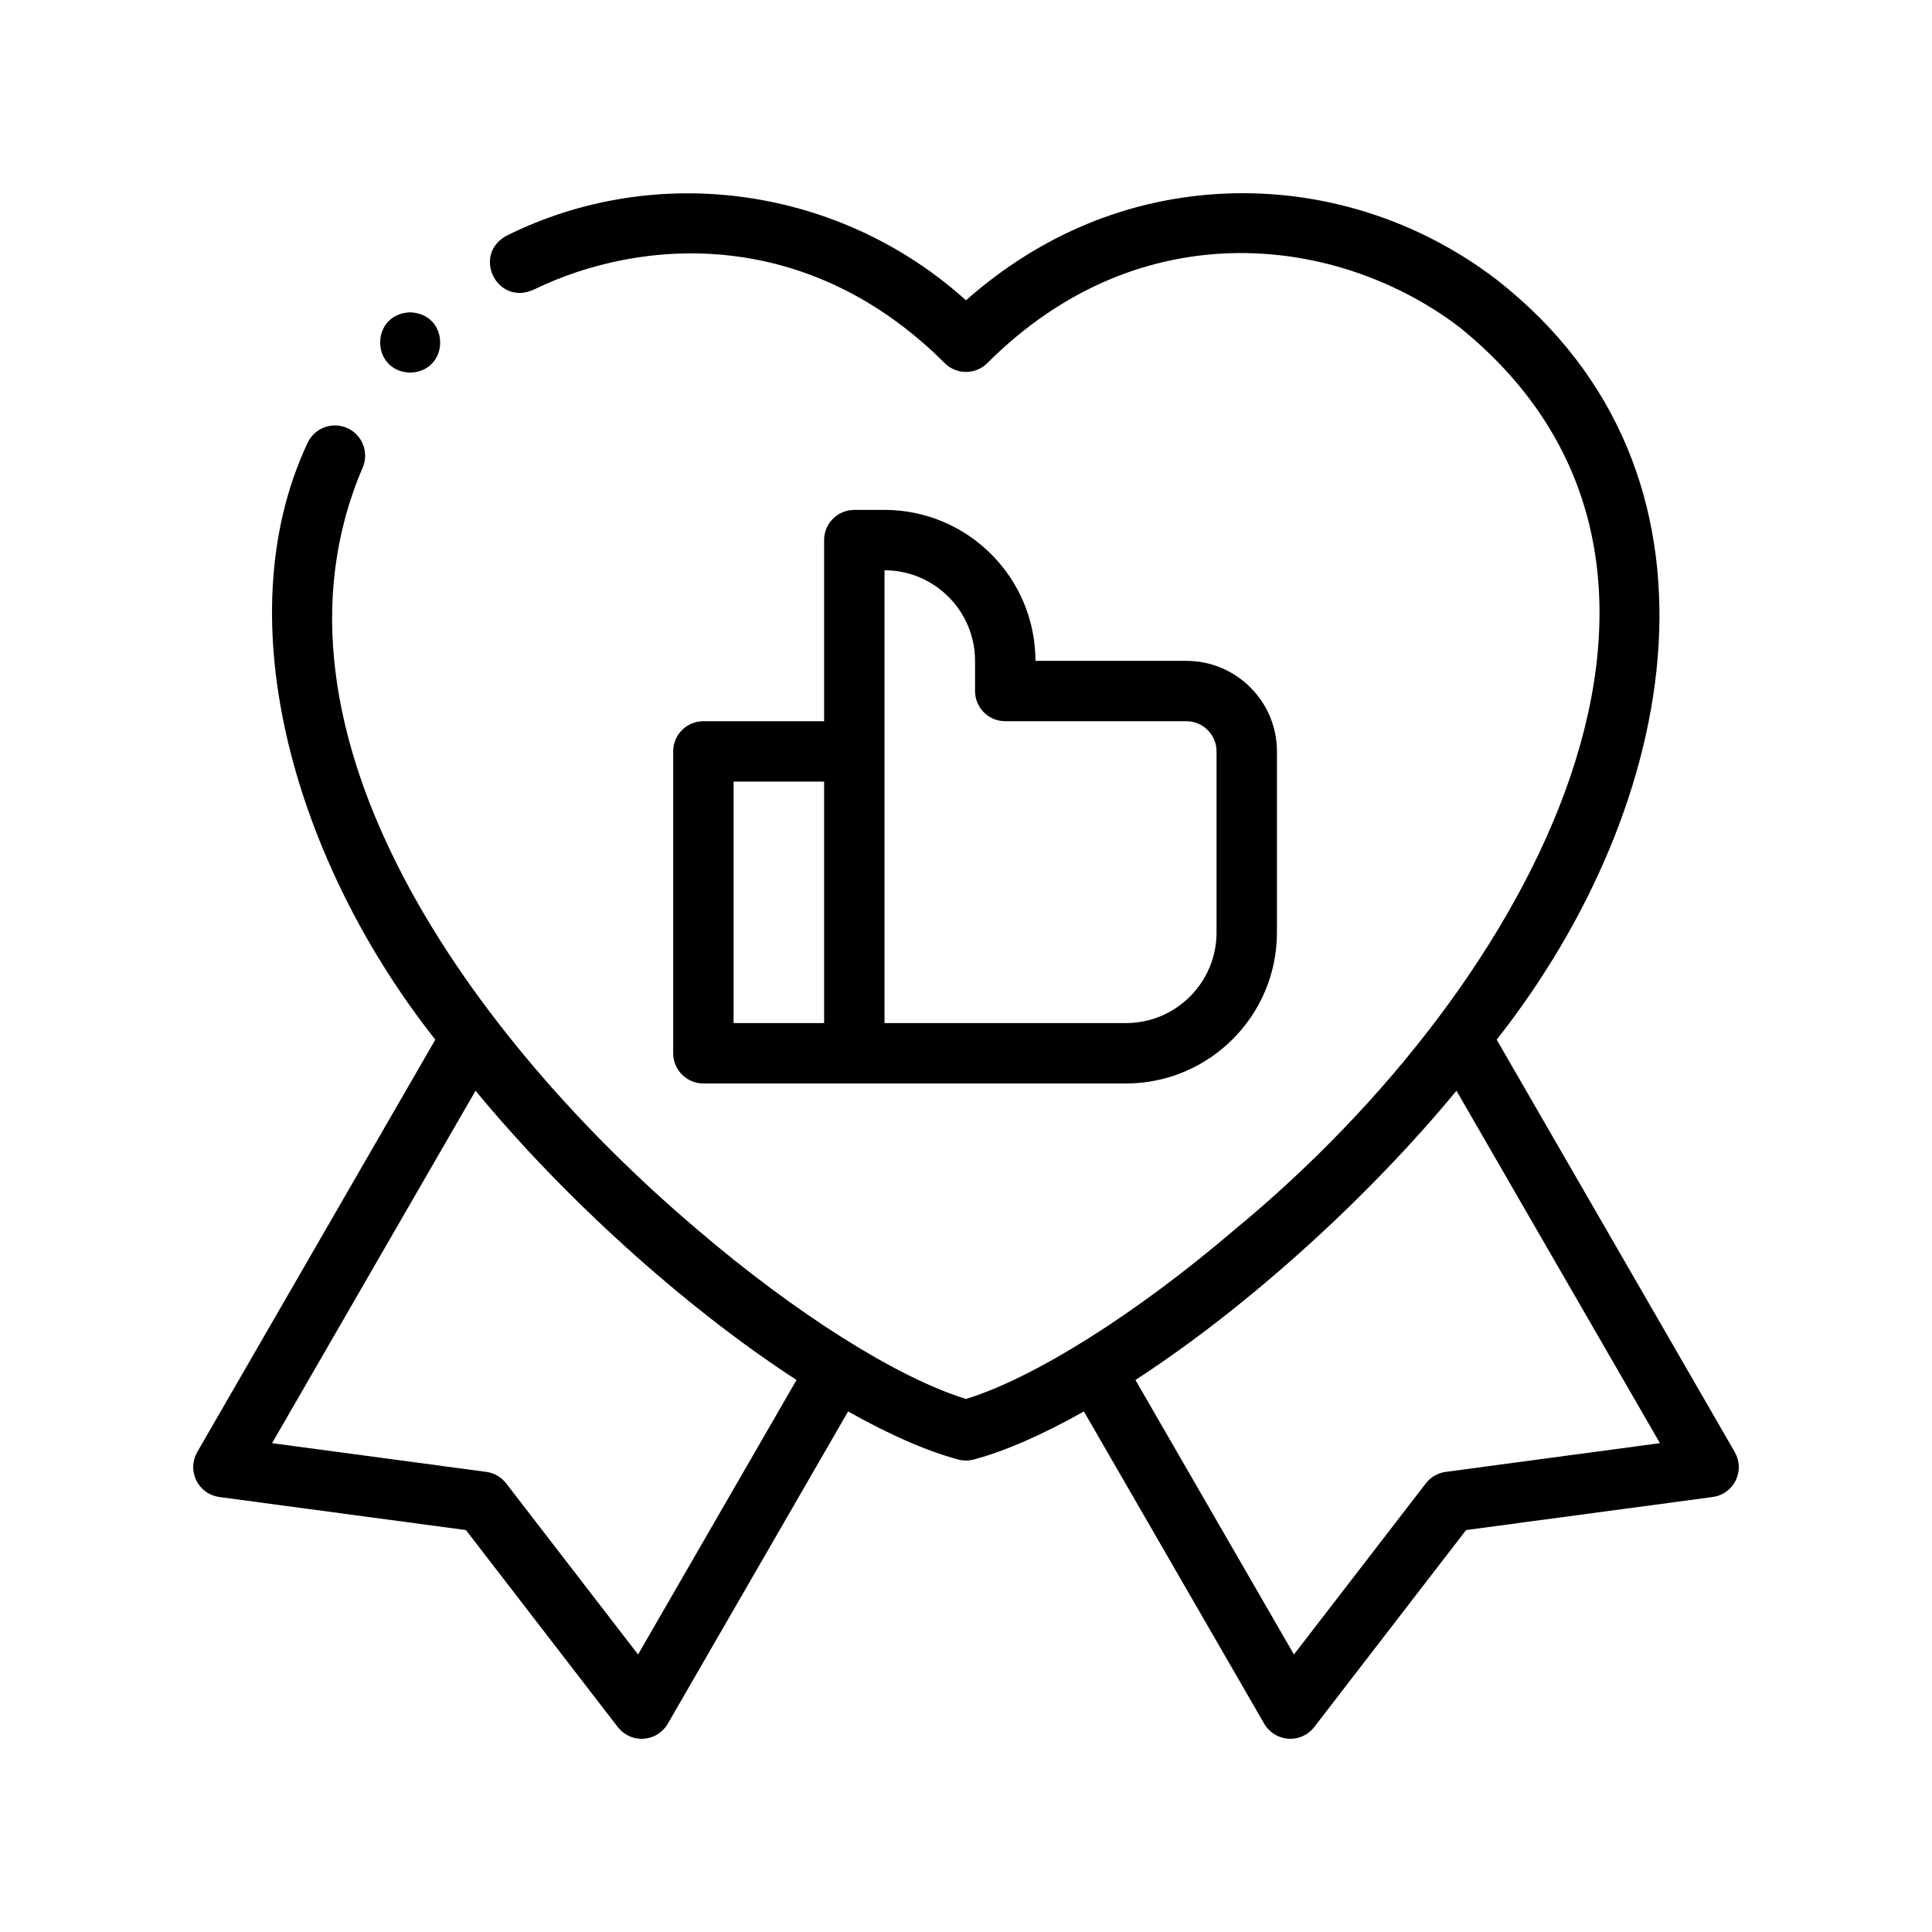
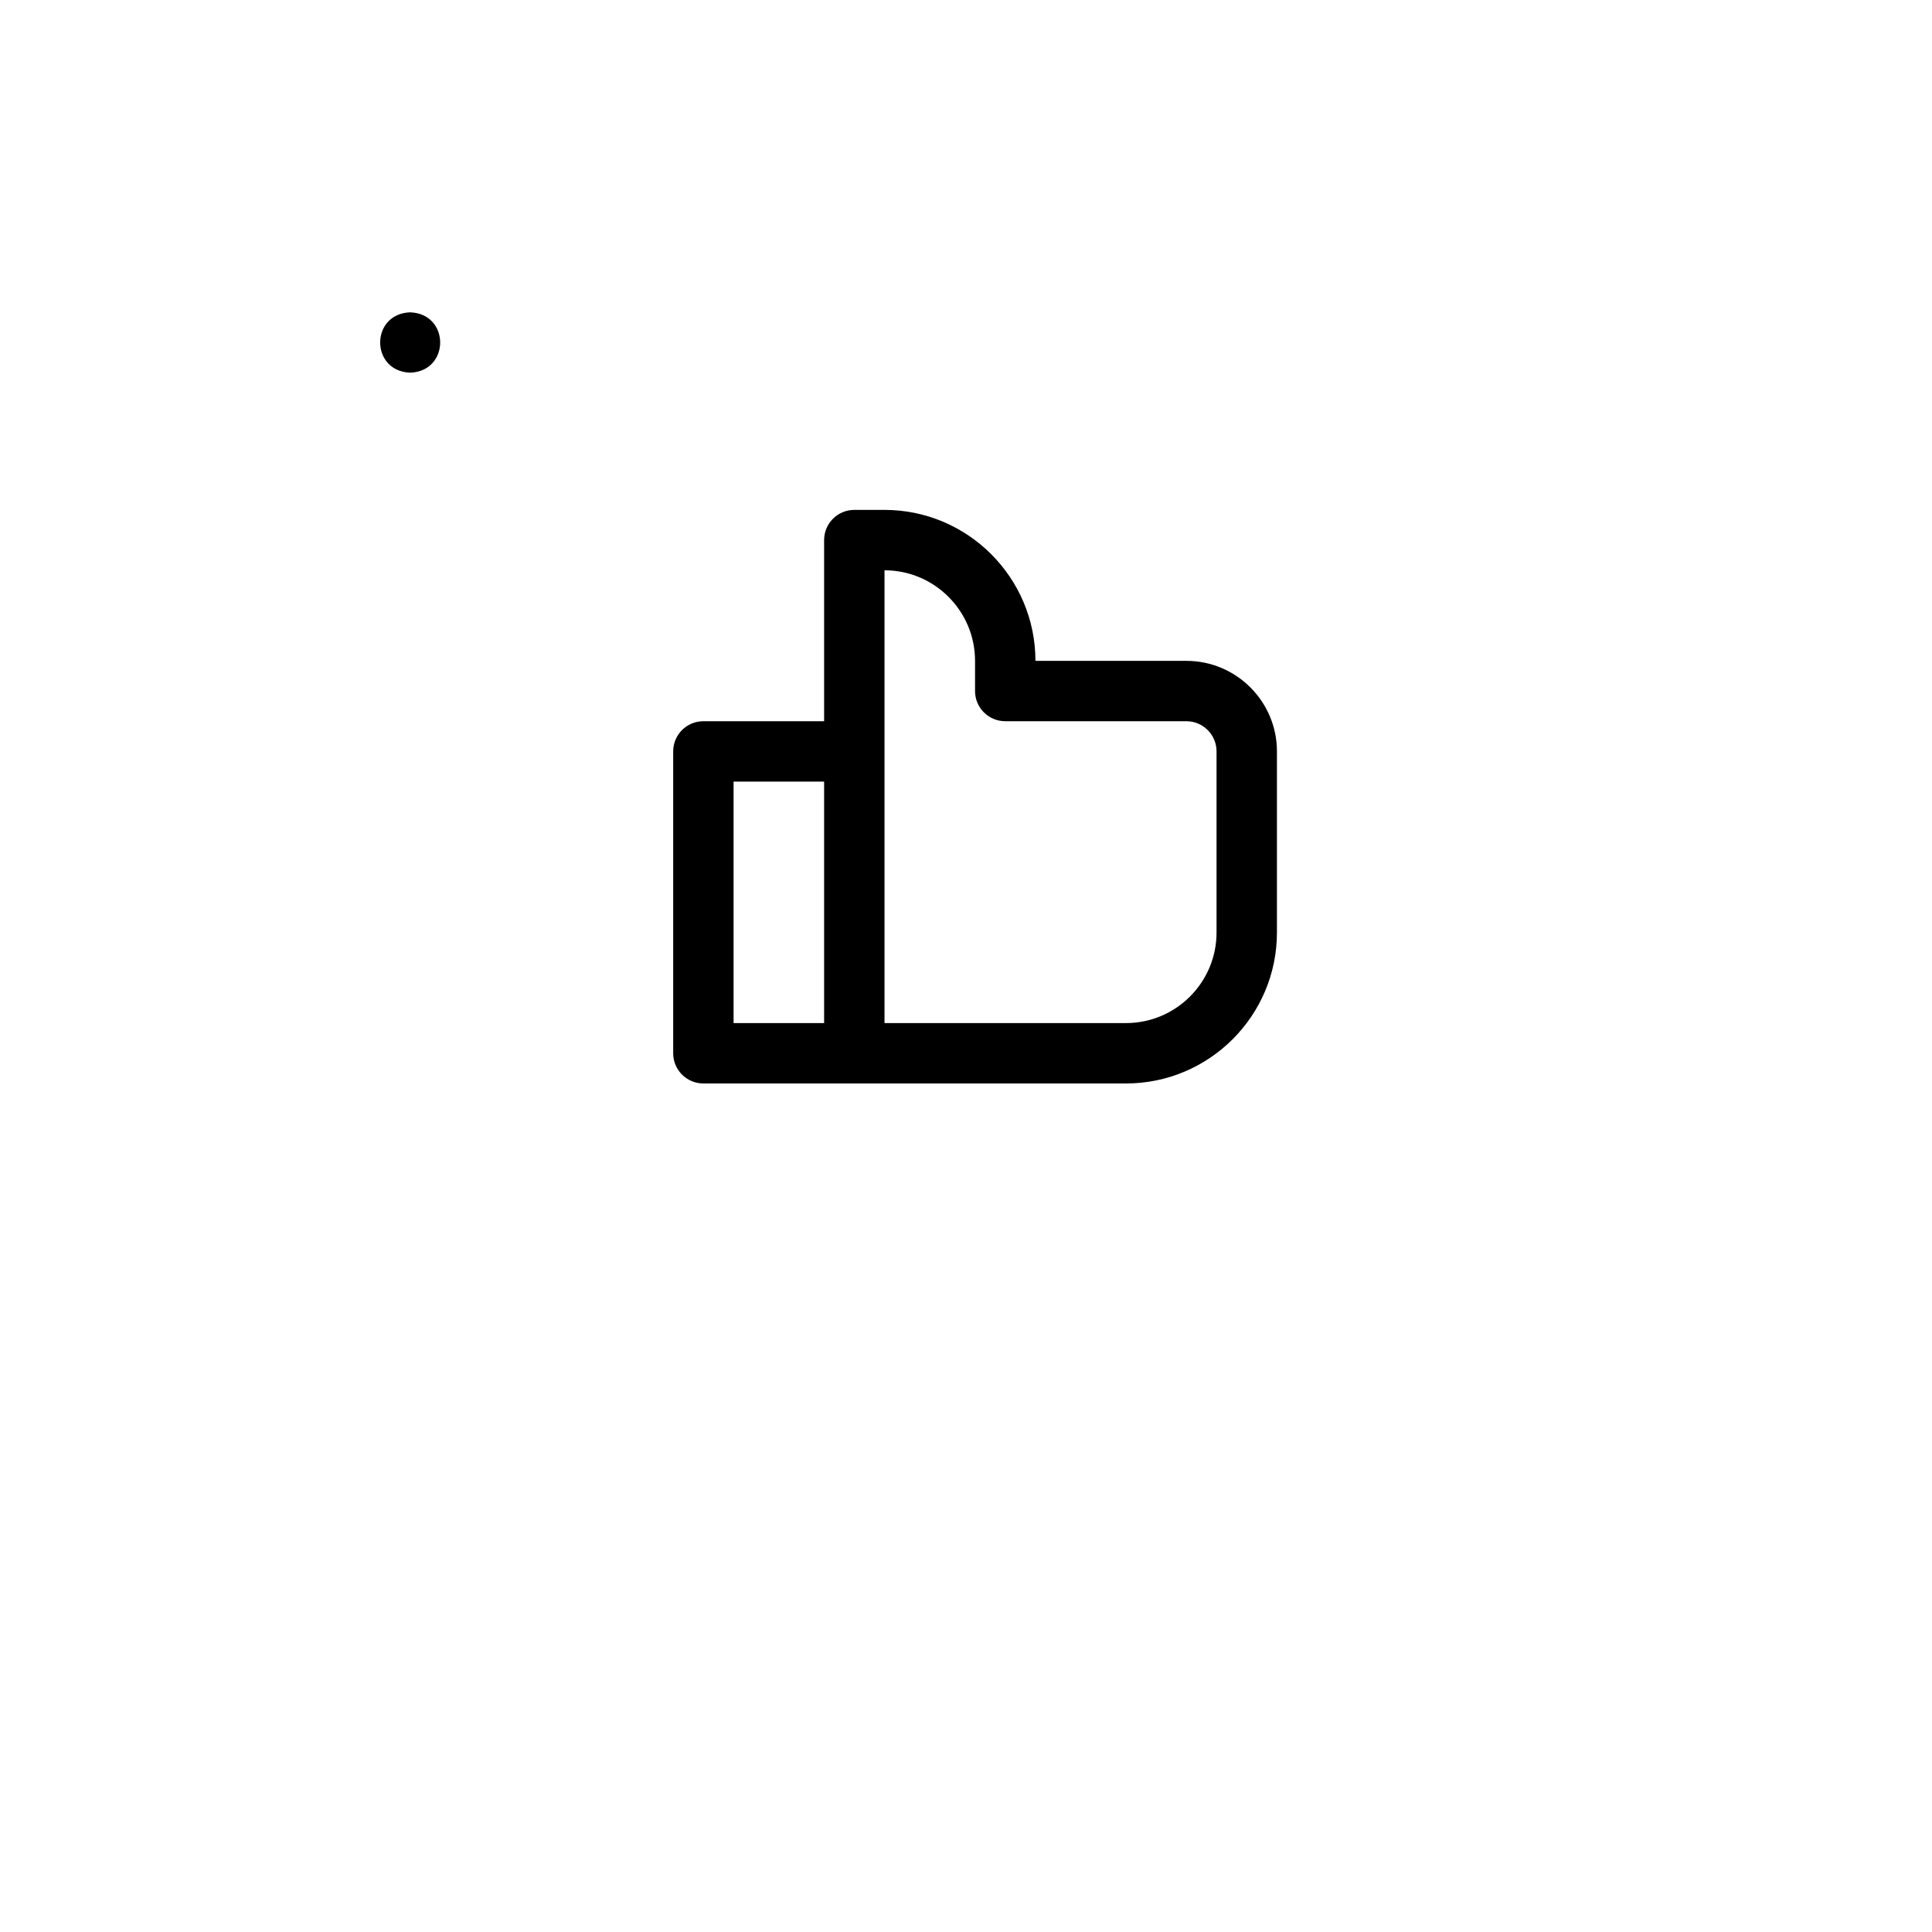
<svg xmlns="http://www.w3.org/2000/svg" width="50" height="50" viewBox="0 0 50 50" fill="none">
-   <path d="M44.895 37.578L38.734 26.906C43.506 20.852 45.134 12.249 38.741 7.244C36.723 5.695 34.225 4.901 31.708 5.01C29.23 5.116 26.925 6.068 25 7.772C21.751 4.843 17.017 4.161 13.118 6.096C12.204 6.584 12.855 7.92 13.802 7.501C16.647 6.115 20.937 5.886 24.448 9.397C24.753 9.702 25.247 9.702 25.552 9.397C29.558 5.391 34.704 6.115 37.79 8.483C45.412 14.668 39.742 25.404 31.957 31.819C29.406 34.002 26.769 35.661 25 36.205C23.231 35.661 20.594 34.002 18.044 31.819C12.32 26.969 6.426 19.001 9.386 12.102C9.557 11.707 9.375 11.246 8.98 11.075C8.584 10.903 8.124 11.085 7.952 11.481C5.798 16.084 7.683 22.378 11.266 26.906L5.105 37.578C5.041 37.689 5.005 37.815 5 37.943C4.996 38.071 5.024 38.198 5.08 38.314C5.137 38.429 5.221 38.528 5.325 38.603C5.429 38.678 5.55 38.726 5.678 38.743L12.058 39.598L15.988 44.696C16.066 44.797 16.169 44.878 16.285 44.931C16.402 44.984 16.531 45.007 16.659 44.998C16.787 44.99 16.911 44.95 17.02 44.882C17.128 44.814 17.219 44.721 17.283 44.609L21.949 36.528C23.006 37.124 23.977 37.552 24.798 37.772C24.93 37.808 25.07 37.808 25.202 37.772C26.023 37.552 26.994 37.124 28.051 36.528L32.717 44.609C32.781 44.721 32.872 44.814 32.981 44.882C33.09 44.95 33.214 44.99 33.342 44.998C33.47 45.007 33.598 44.984 33.715 44.931C33.832 44.878 33.934 44.797 34.012 44.696L37.942 39.598L44.322 38.743C44.45 38.726 44.571 38.678 44.675 38.603C44.779 38.528 44.863 38.429 44.92 38.314C44.977 38.198 45.004 38.071 45 37.943C44.995 37.815 44.959 37.689 44.895 37.578ZM16.513 42.818L13.099 38.389C12.973 38.226 12.788 38.119 12.584 38.092L7.041 37.349L12.307 28.228C14.547 30.947 17.659 33.793 20.614 35.714L16.513 42.818ZM37.416 38.092C37.212 38.119 37.027 38.226 36.901 38.389L33.487 42.818L29.385 35.714C32.342 33.792 35.452 30.947 37.693 28.228L42.959 37.349L37.416 38.092Z" fill="black" />
  <path d="M29.141 28.04C31.295 28.04 33.047 26.288 33.047 24.134V19.446C33.047 18.154 31.995 17.103 30.703 17.103H26.797C26.797 14.949 25.045 13.196 22.891 13.196H22.11C21.678 13.196 21.328 13.546 21.328 13.978V18.665H18.203C17.772 18.665 17.422 19.015 17.422 19.446V27.259C17.422 27.69 17.772 28.04 18.203 28.04H29.141ZM25.234 17.103V17.884C25.234 18.315 25.584 18.665 26.016 18.665H30.703C31.134 18.665 31.484 19.015 31.484 19.446V24.134C31.484 25.426 30.433 26.477 29.141 26.477H22.891V14.759C24.183 14.759 25.234 15.81 25.234 17.103ZM18.985 20.228H21.328V26.477H18.985V20.228ZM10.615 9.645C11.651 9.607 11.65 8.121 10.615 8.083H10.615C9.579 8.121 9.581 9.607 10.615 9.645Z" fill="black" />
</svg>